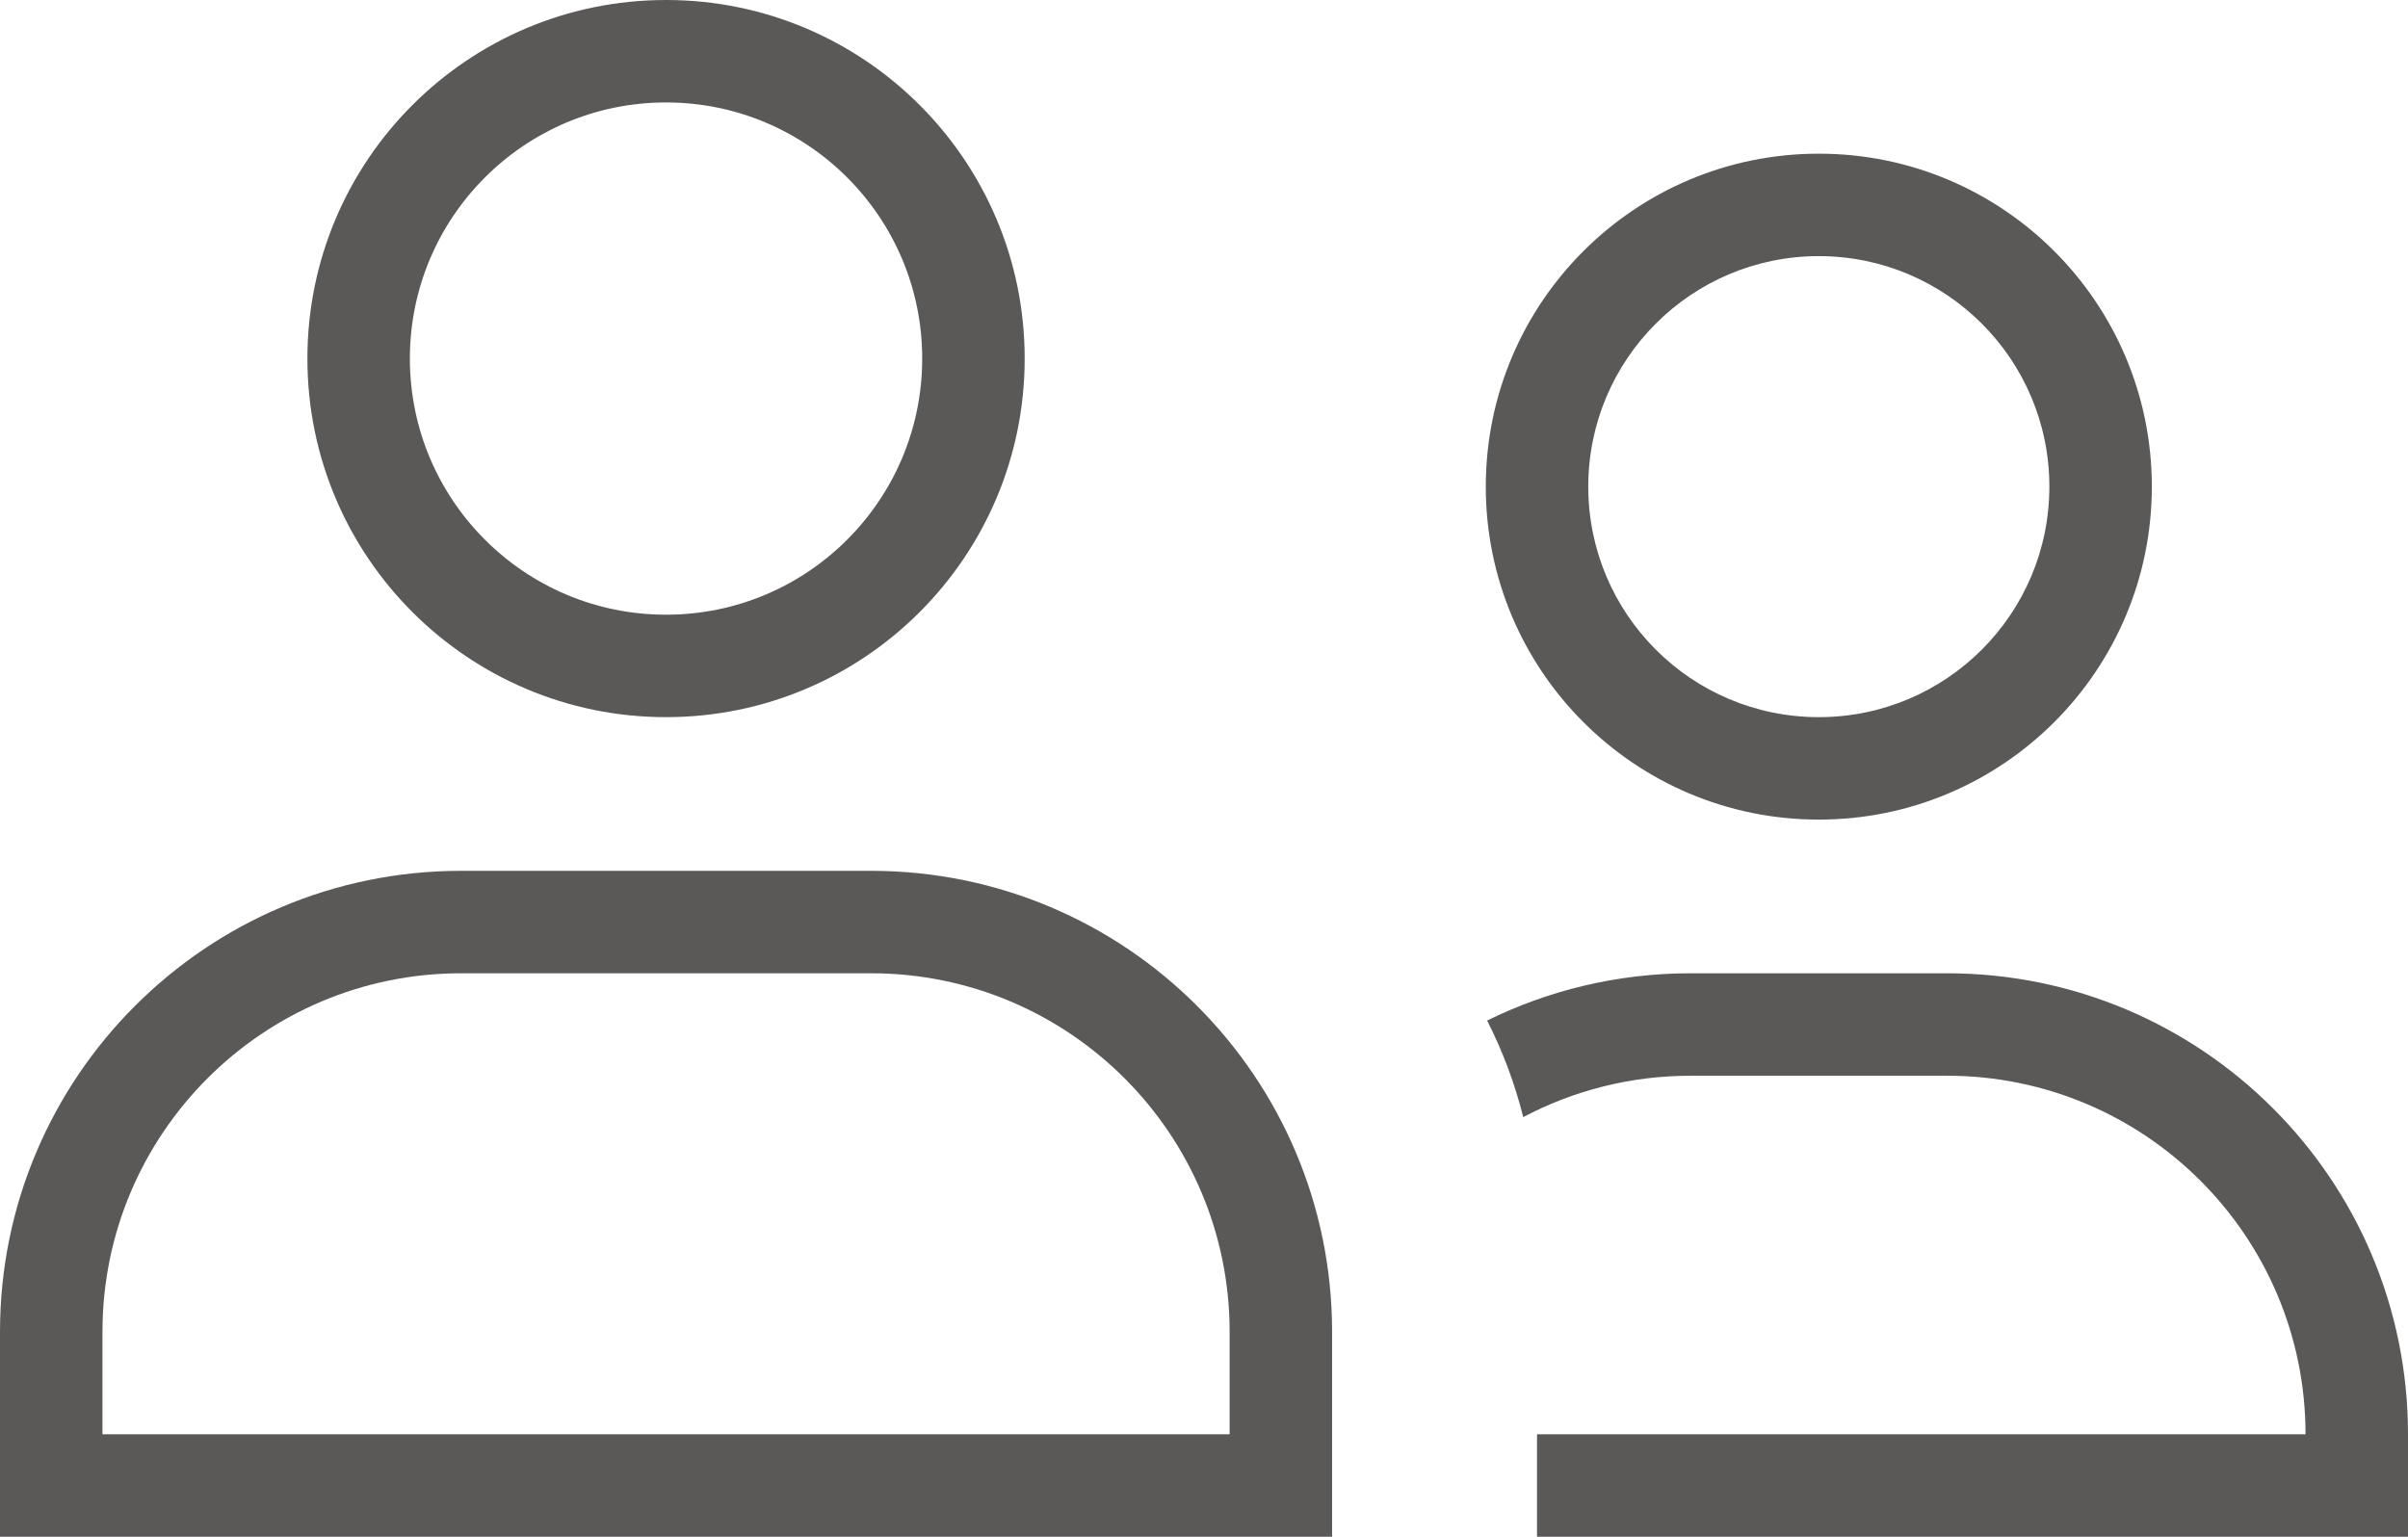
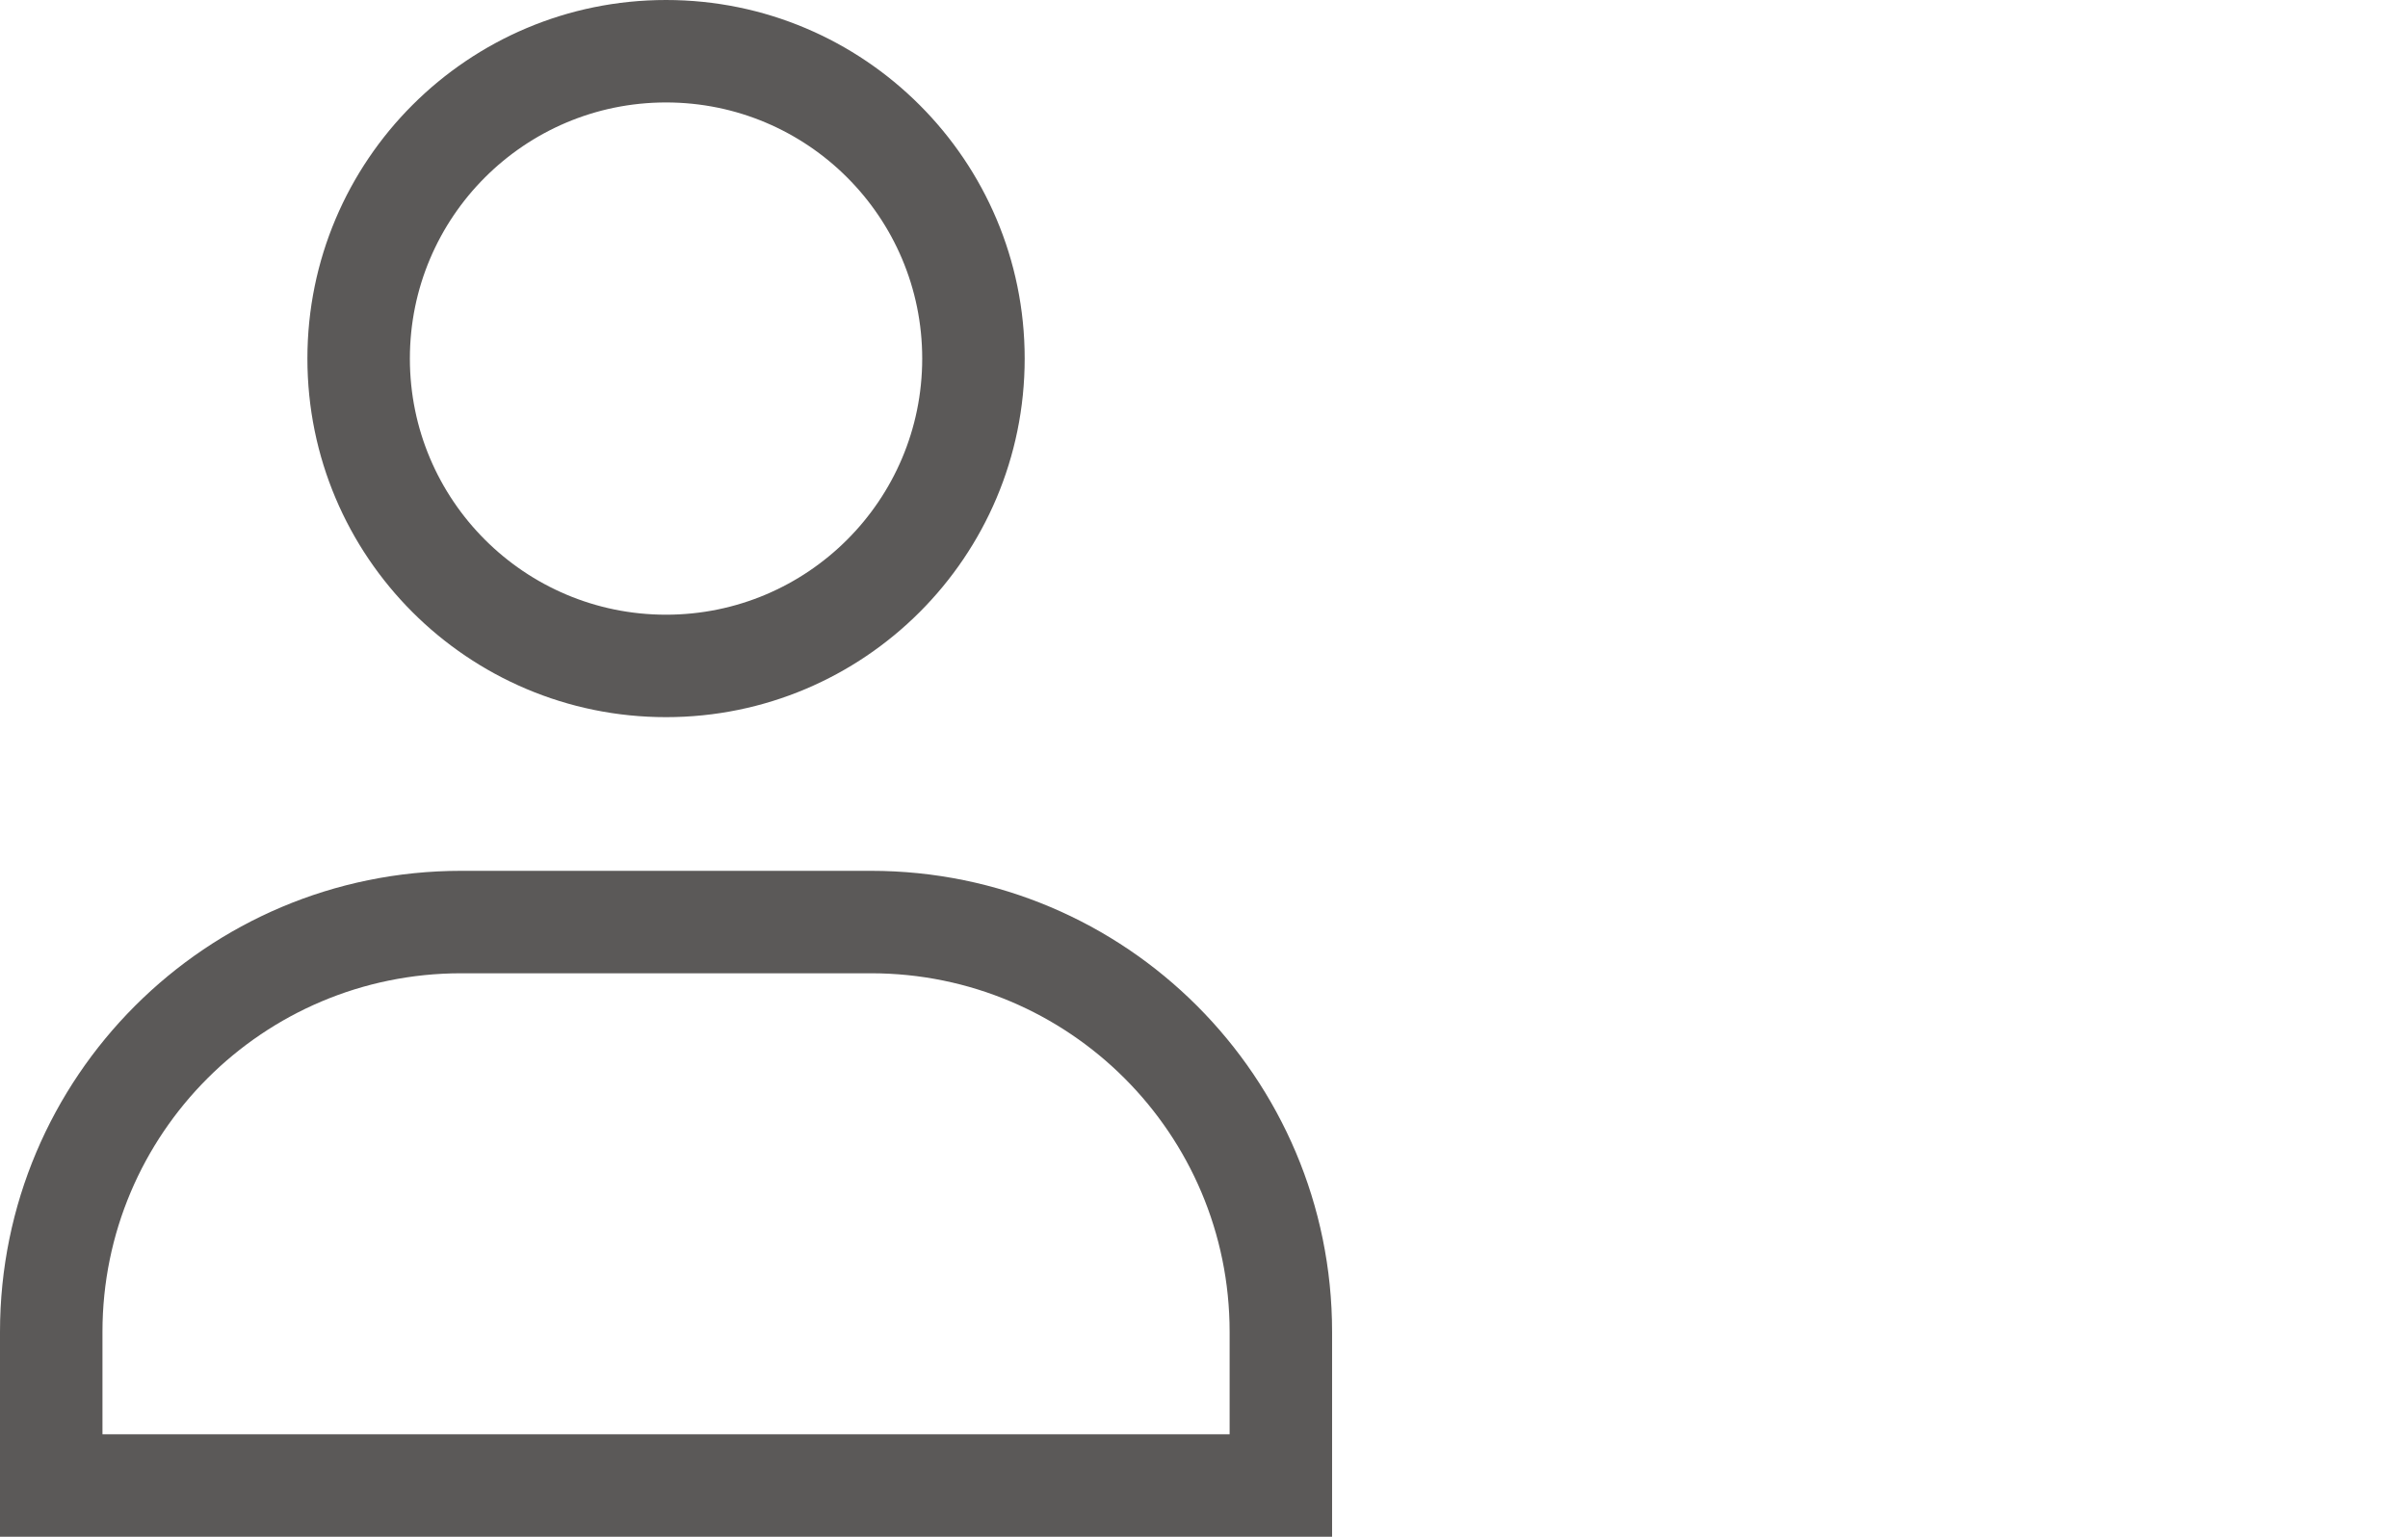
<svg xmlns="http://www.w3.org/2000/svg" width="47" height="30" viewBox="0 0 47 30" fill="none">
-   <path fill-rule="evenodd" clip-rule="evenodd" d="M29.026 19.923C29.328 20.516 29.566 21.148 29.731 21.808C30.707 21.292 31.819 21 33 21H38C41.866 21 45 24.134 45 28H30V30H47V28C47 23.029 42.971 19 38 19H33C31.573 19 30.224 19.332 29.026 19.923Z" fill="#5B5958" />
  <path fill-rule="evenodd" clip-rule="evenodd" d="M17 19H9C5.134 19 2 22.134 2 26V28H24V26C24 22.134 20.866 19 17 19ZM9 17C4.029 17 0 21.029 0 26V30H26V26C26 21.029 21.971 17 17 17H9Z" fill="#5B5958" />
  <path fill-rule="evenodd" clip-rule="evenodd" d="M13 12C15.761 12 18 9.761 18 7C18 4.239 15.761 2 13 2C10.239 2 8 4.239 8 7C8 9.761 10.239 12 13 12ZM13 14C16.866 14 20 10.866 20 7C20 3.134 16.866 0 13 0C9.134 0 6 3.134 6 7C6 10.866 9.134 14 13 14Z" fill="#5B5958" />
-   <path fill-rule="evenodd" clip-rule="evenodd" d="M35.5 14C37.985 14 40 11.985 40 9.5C40 7.015 37.985 5 35.5 5C33.015 5 31 7.015 31 9.5C31 11.985 33.015 14 35.5 14ZM35.5 16C39.09 16 42 13.09 42 9.5C42 5.91 39.09 3 35.5 3C31.91 3 29 5.91 29 9.5C29 13.09 31.91 16 35.5 16Z" fill="#5B5958" />
</svg>